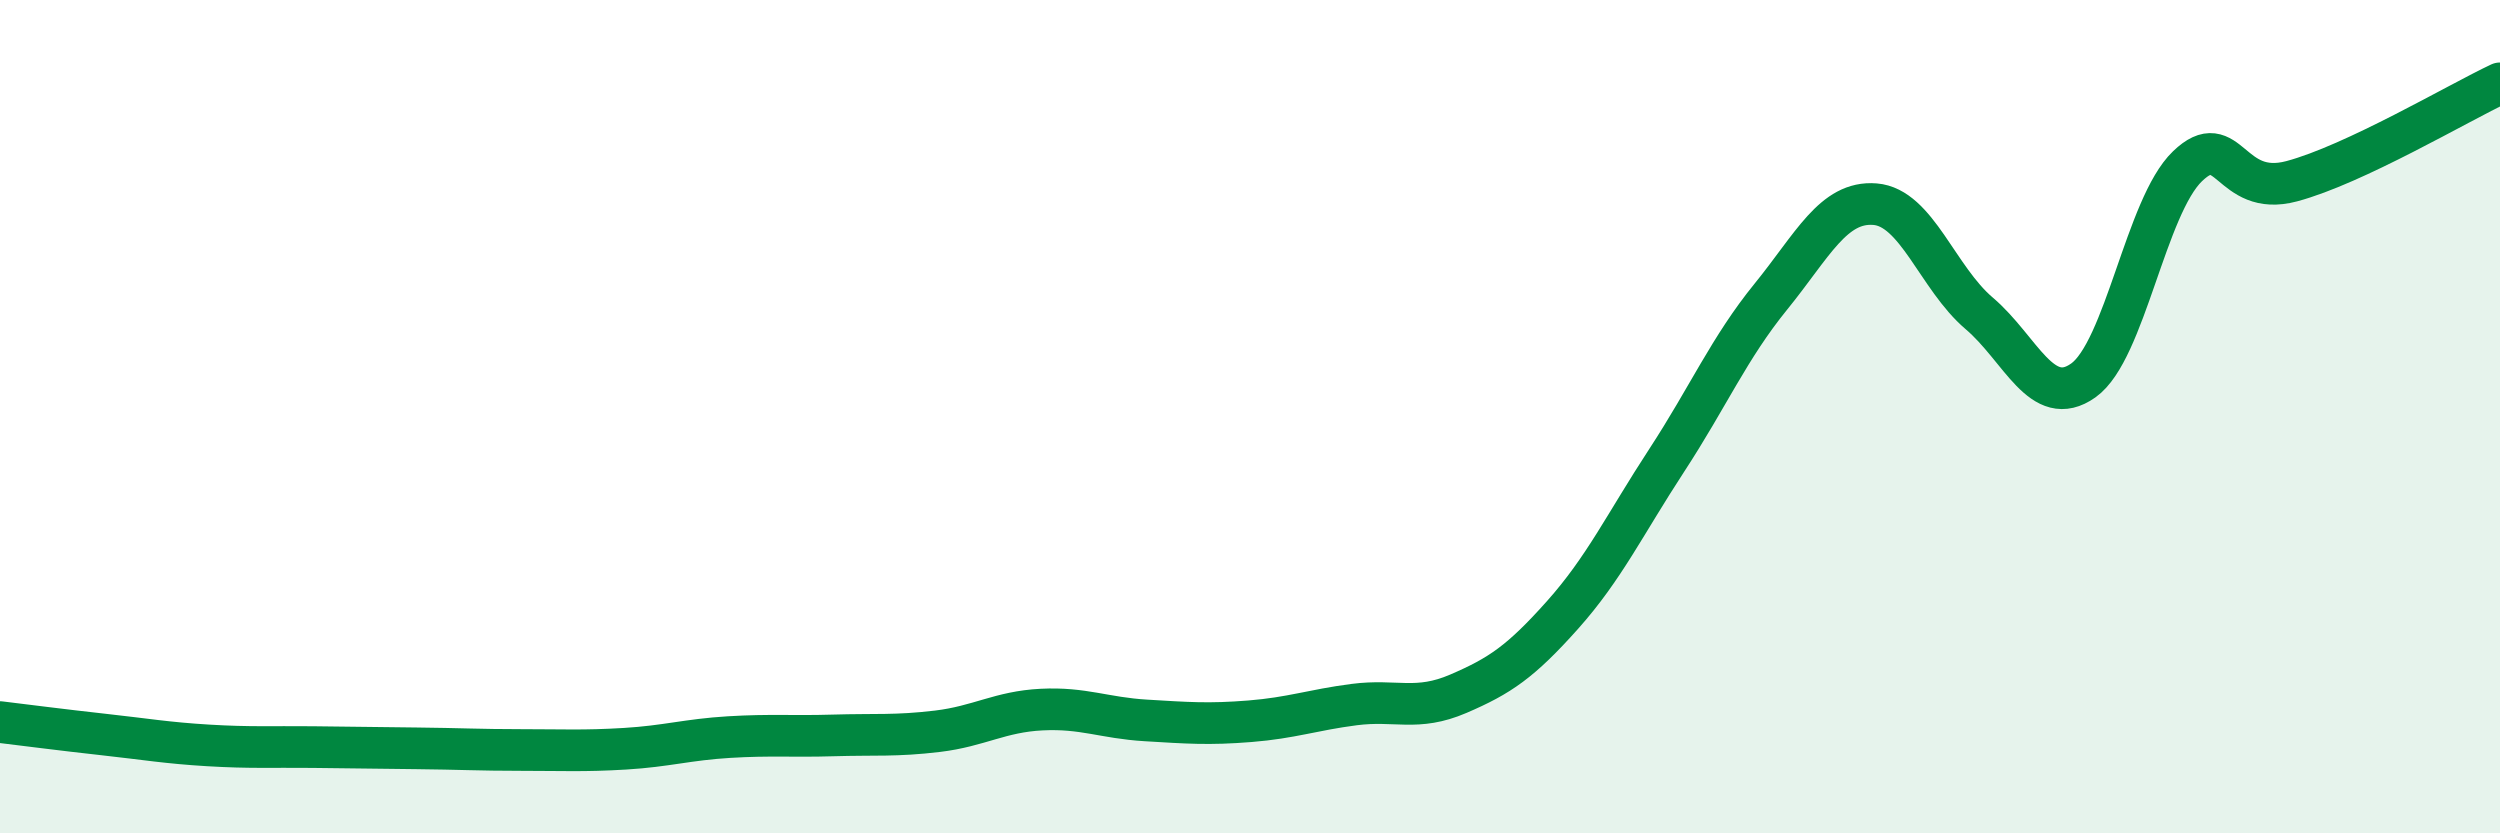
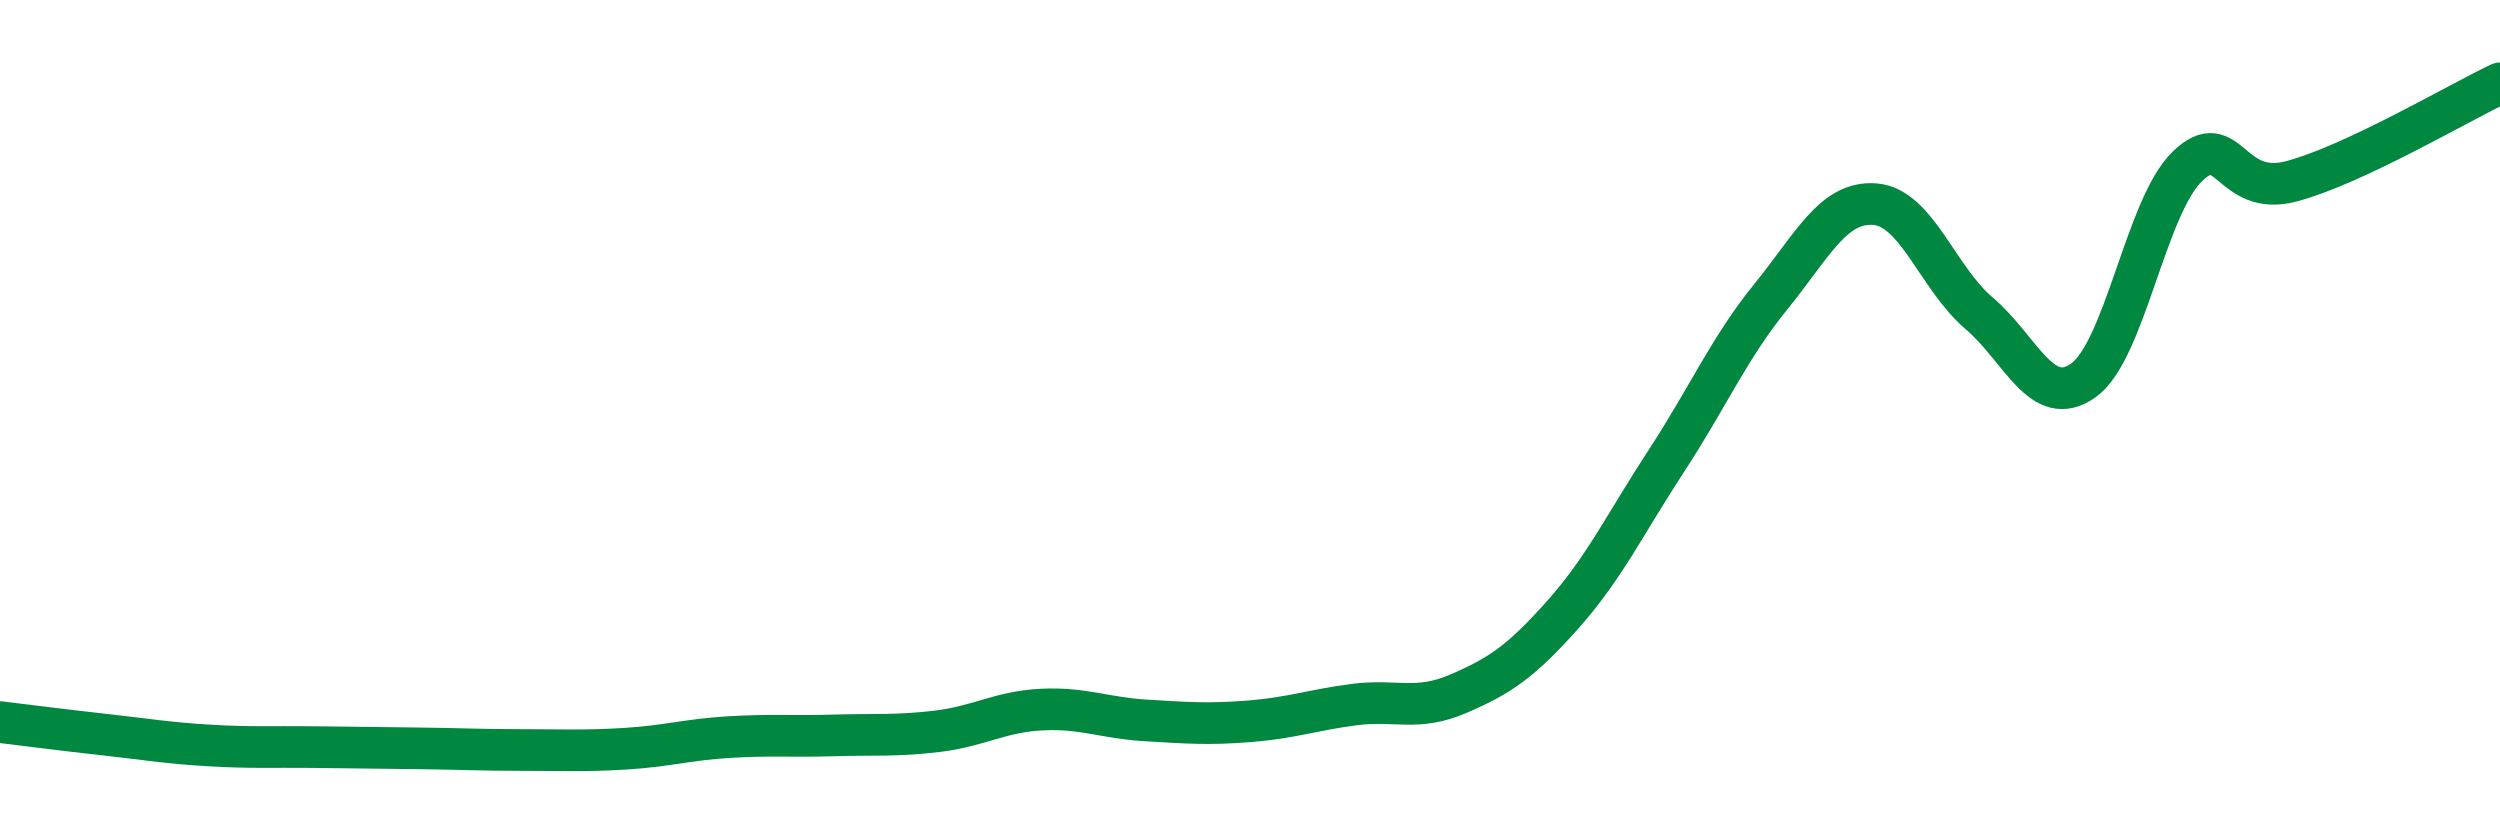
<svg xmlns="http://www.w3.org/2000/svg" width="60" height="20" viewBox="0 0 60 20">
-   <path d="M 0,17.33 C 0.5,17.39 1.5,17.52 2.5,17.63 C 3.5,17.74 4,17.83 5,17.89 C 6,17.95 6.5,17.92 7.5,17.93 C 8.5,17.94 9,17.95 10,17.96 C 11,17.97 11.5,18 12.5,18 C 13.5,18 14,18.03 15,17.97 C 16,17.91 16.5,17.75 17.5,17.69 C 18.5,17.63 19,17.68 20,17.65 C 21,17.62 21.5,17.67 22.5,17.55 C 23.5,17.43 24,17.08 25,17.03 C 26,16.98 26.5,17.23 27.5,17.29 C 28.5,17.35 29,17.39 30,17.31 C 31,17.23 31.5,17.04 32.5,16.91 C 33.5,16.78 34,17.08 35,16.65 C 36,16.22 36.5,15.88 37.5,14.76 C 38.5,13.64 39,12.58 40,11.05 C 41,9.52 41.5,8.35 42.5,7.12 C 43.5,5.89 44,4.82 45,4.9 C 46,4.98 46.5,6.67 47.5,7.52 C 48.5,8.37 49,9.84 50,9.13 C 51,8.42 51.5,4.95 52.5,3.99 C 53.5,3.03 53.5,4.75 55,4.35 C 56.5,3.95 59,2.47 60,2L60 20L0 20Z" fill="#008740" opacity="0.1" stroke-linecap="round" stroke-linejoin="round" />
  <path d="M 0,17.33 C 0.5,17.39 1.5,17.52 2.5,17.63 C 3.5,17.74 4,17.83 5,17.89 C 6,17.95 6.5,17.92 7.5,17.93 C 8.5,17.94 9,17.95 10,17.96 C 11,17.97 11.5,18 12.5,18 C 13.5,18 14,18.03 15,17.97 C 16,17.91 16.5,17.75 17.5,17.69 C 18.5,17.63 19,17.68 20,17.65 C 21,17.62 21.5,17.67 22.5,17.55 C 23.5,17.43 24,17.08 25,17.03 C 26,16.98 26.5,17.23 27.5,17.29 C 28.5,17.35 29,17.39 30,17.31 C 31,17.23 31.5,17.04 32.5,16.91 C 33.5,16.78 34,17.08 35,16.65 C 36,16.22 36.5,15.88 37.5,14.76 C 38.5,13.64 39,12.58 40,11.05 C 41,9.52 41.5,8.35 42.5,7.12 C 43.5,5.89 44,4.82 45,4.9 C 46,4.98 46.5,6.67 47.5,7.52 C 48.5,8.37 49,9.84 50,9.13 C 51,8.42 51.5,4.95 52.5,3.99 C 53.5,3.03 53.5,4.75 55,4.35 C 56.5,3.95 59,2.47 60,2" stroke="#008740" stroke-width="1" fill="none" stroke-linecap="round" stroke-linejoin="round" />
</svg>